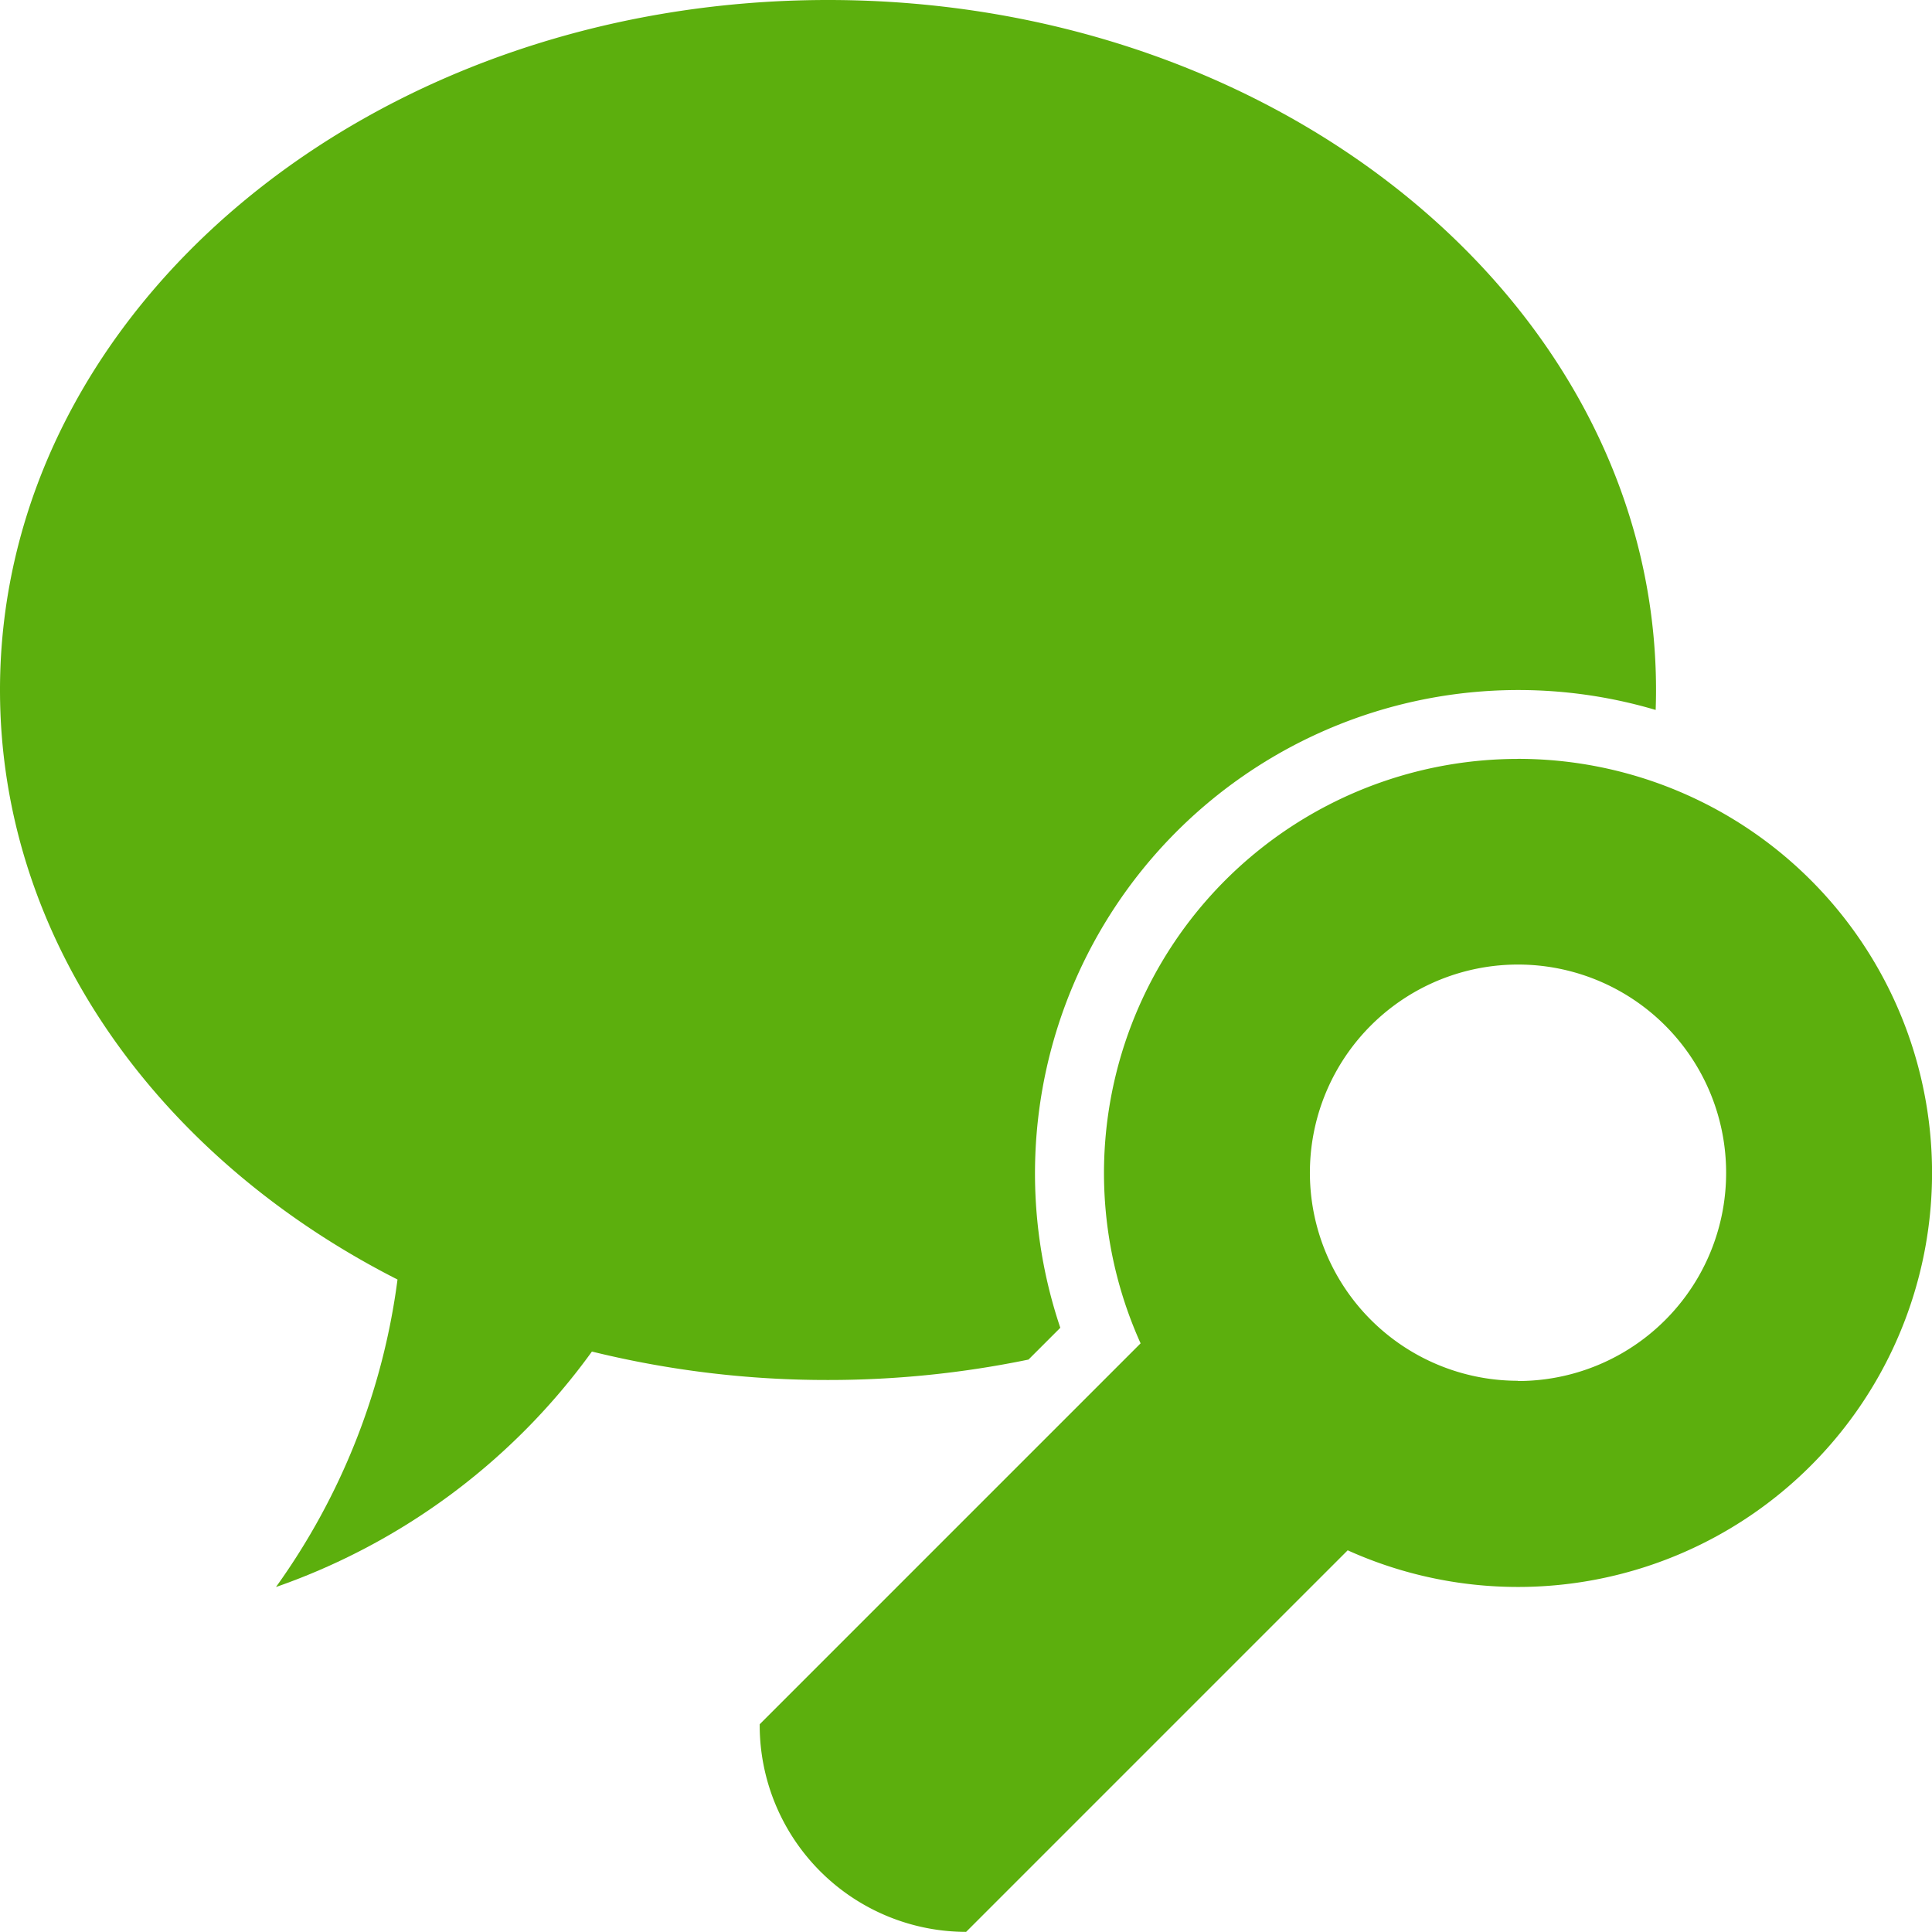
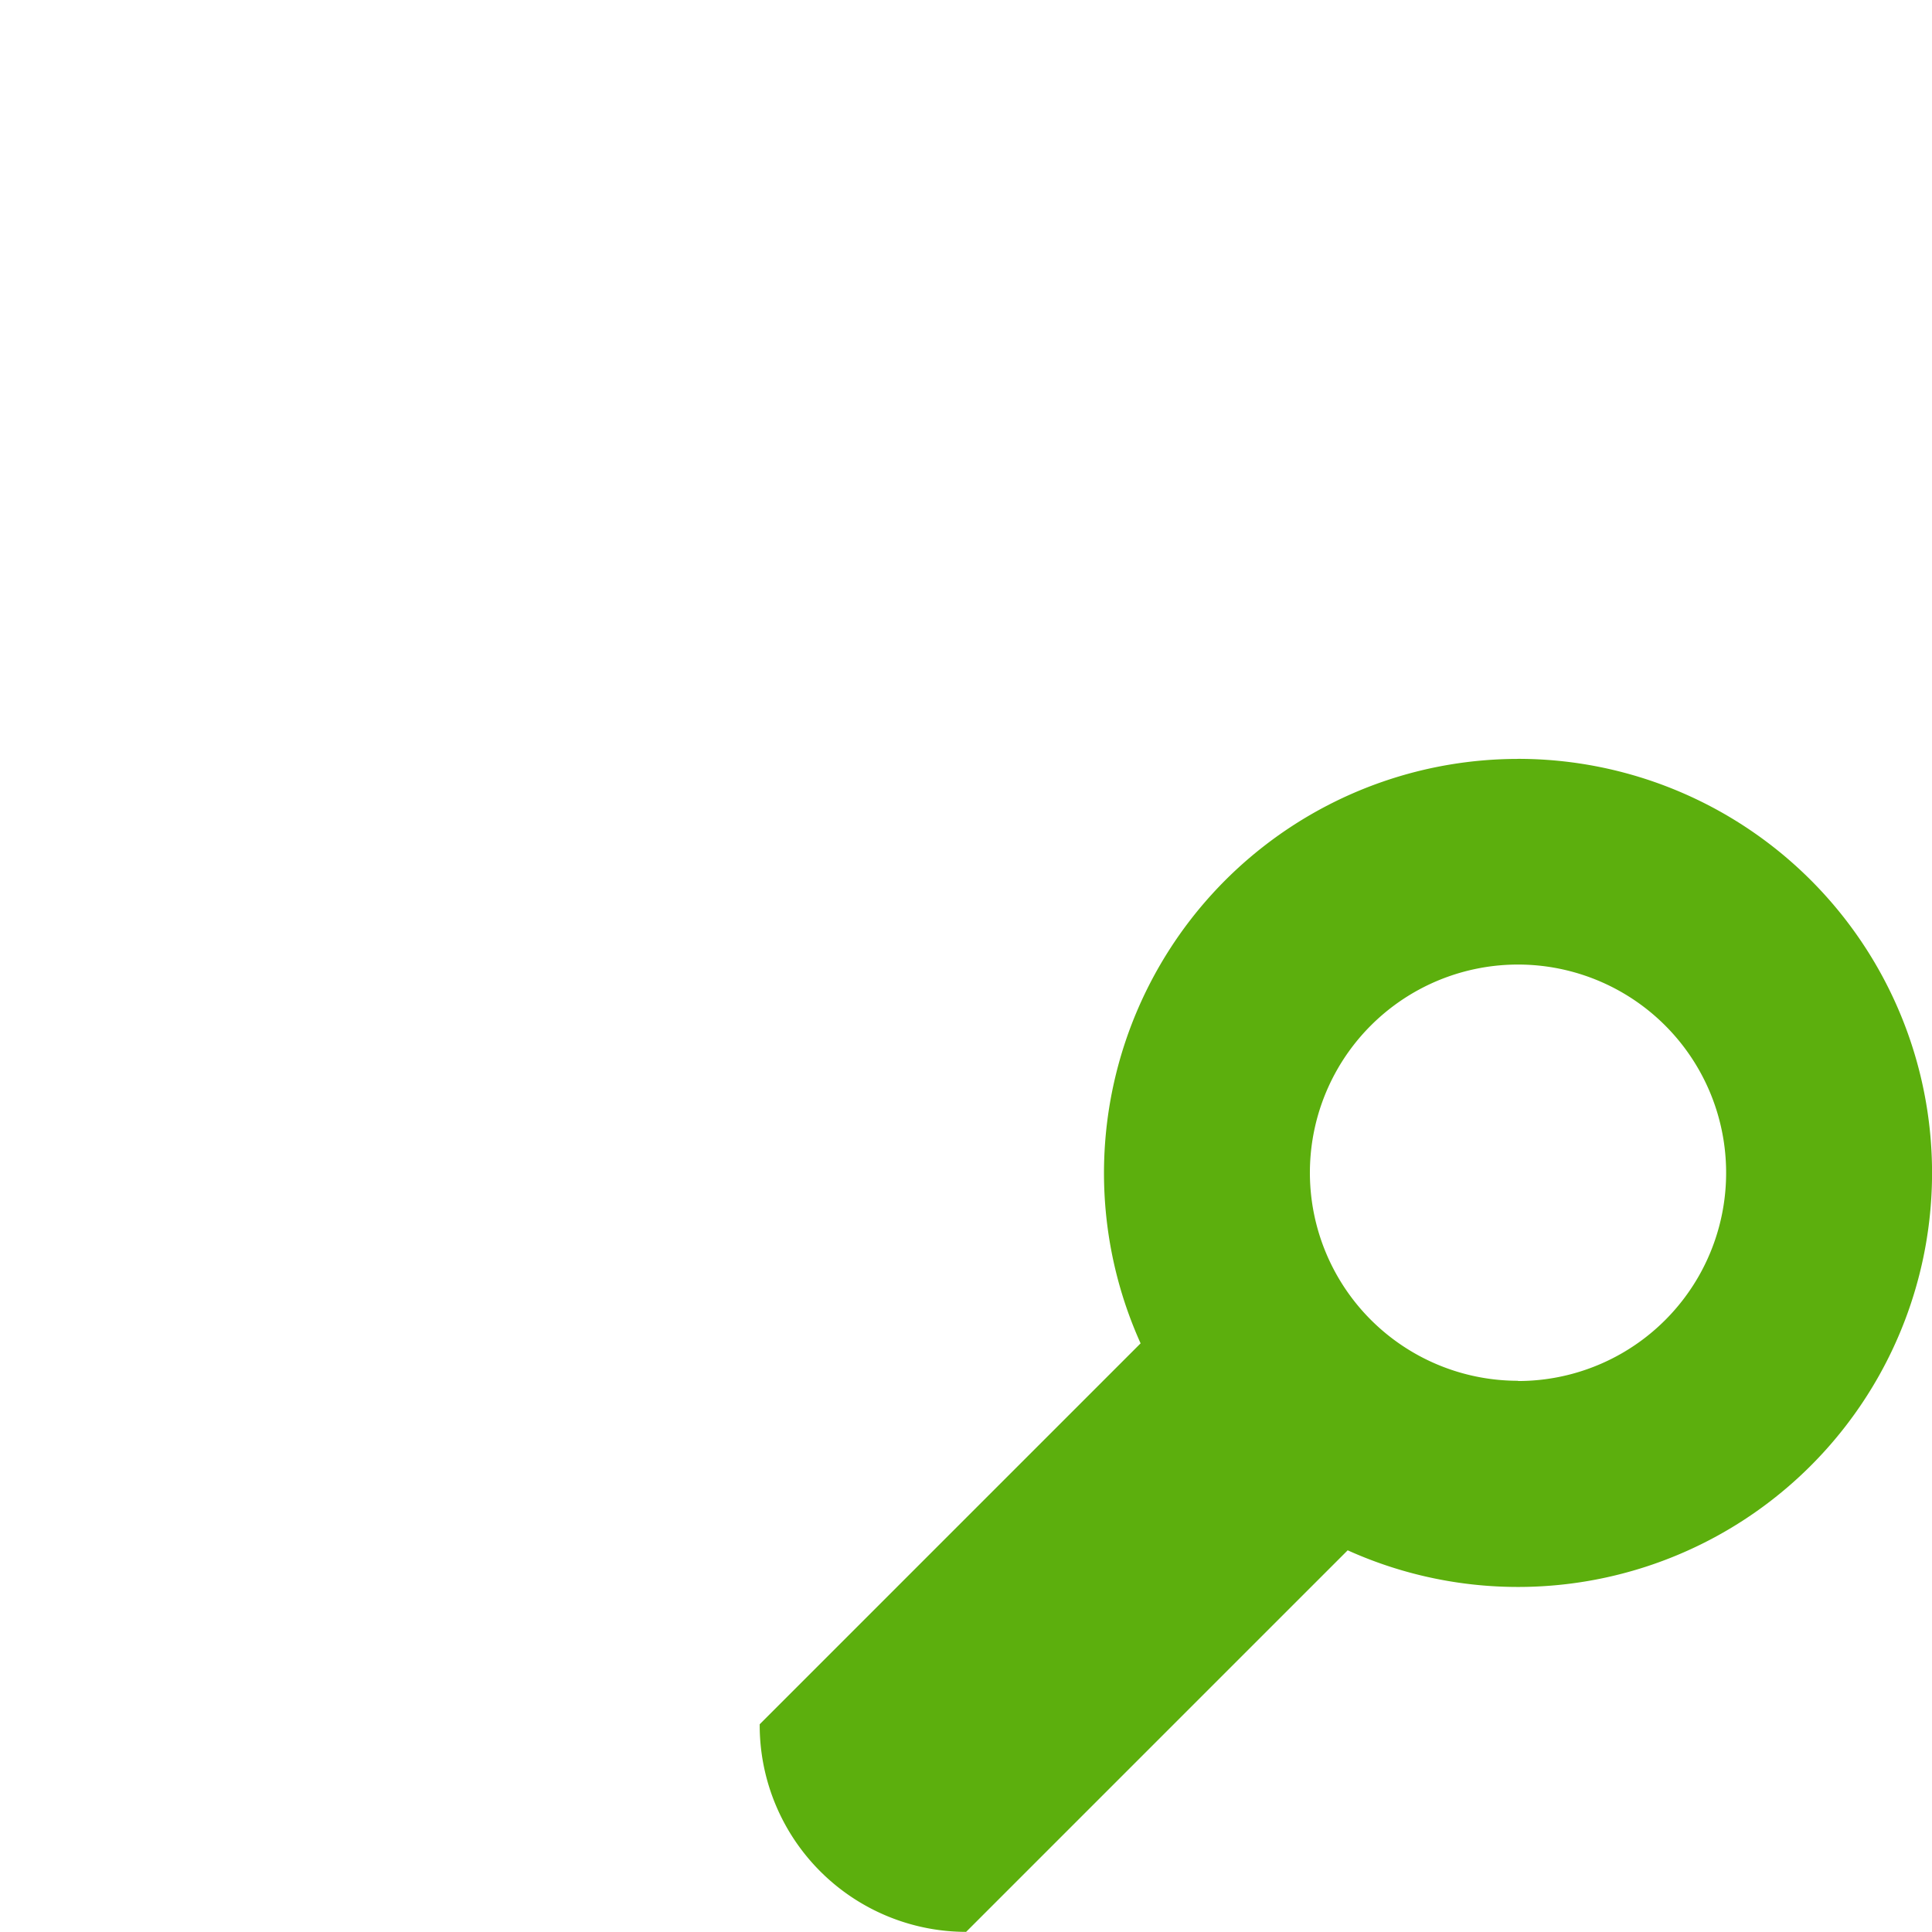
<svg xmlns="http://www.w3.org/2000/svg" id="speech-bubble_1_" data-name="speech-bubble (1)" width="32" height="32" viewBox="0 0 32 32">
  <path id="Path_99057" data-name="Path 99057" d="M31.433,18.855a6.86,6.86,0,0,0-6.251,9.68l-2.9,2.9-3.409,3.409c0,.005,0,.01,0,.015v.005a3.424,3.424,0,0,0,3.419,3.419l3.428-3.428,2.892-2.892a6.858,6.858,0,1,0,2.823-13.109Zm0,10.3a3.447,3.447,0,1,1,3.447-3.446A3.446,3.446,0,0,1,31.433,29.159Z" transform="translate(-6.29 -6.285)" fill="#5caf0d" />
-   <path id="Path_99058" data-name="Path 99058" d="M17.034,22.52l.528-.528a8.006,8.006,0,0,1,9.861-10.233q.006-.164.006-.33C27.429,5.117,21.289,0,13.715,0S0,5.117,0,11.429c0,4.136,2.636,7.758,6.584,9.764a11.2,11.2,0,0,1-2.013,5.093,10.868,10.868,0,0,0,5.233-3.9,16.278,16.278,0,0,0,3.91.471,16.357,16.357,0,0,0,3.32-.338Z" fill="#5caf0d" />
</svg>